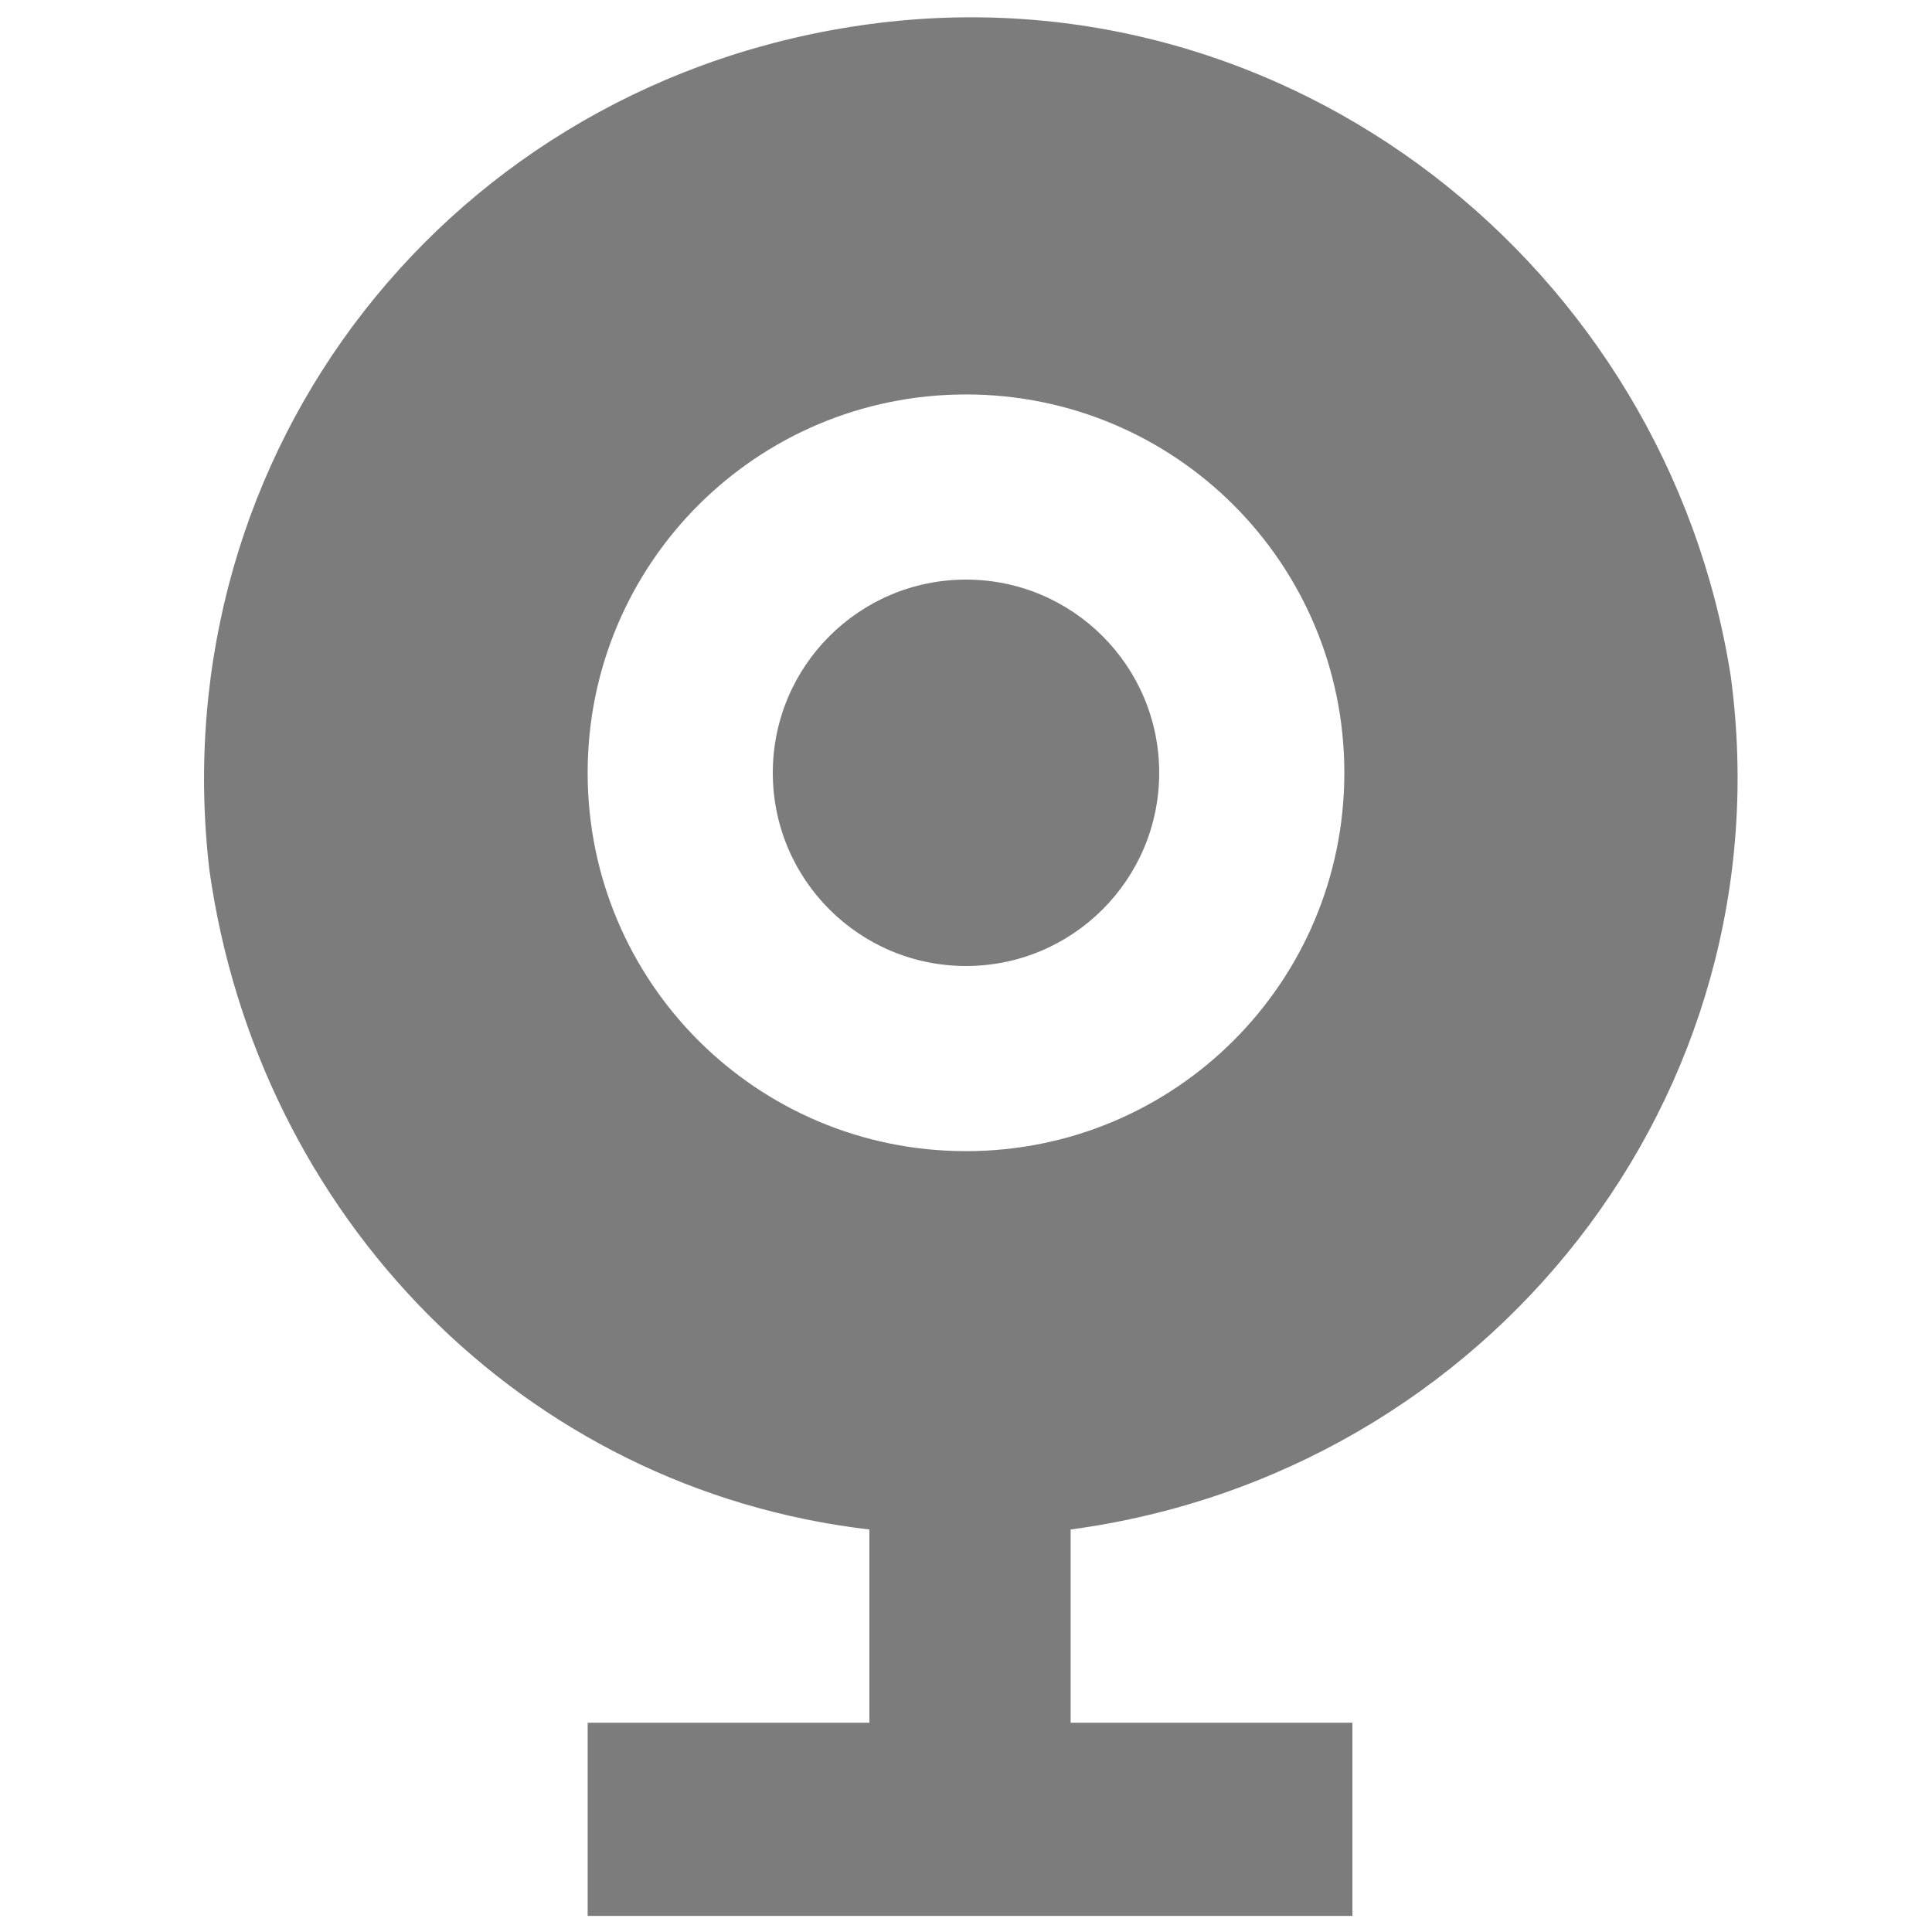
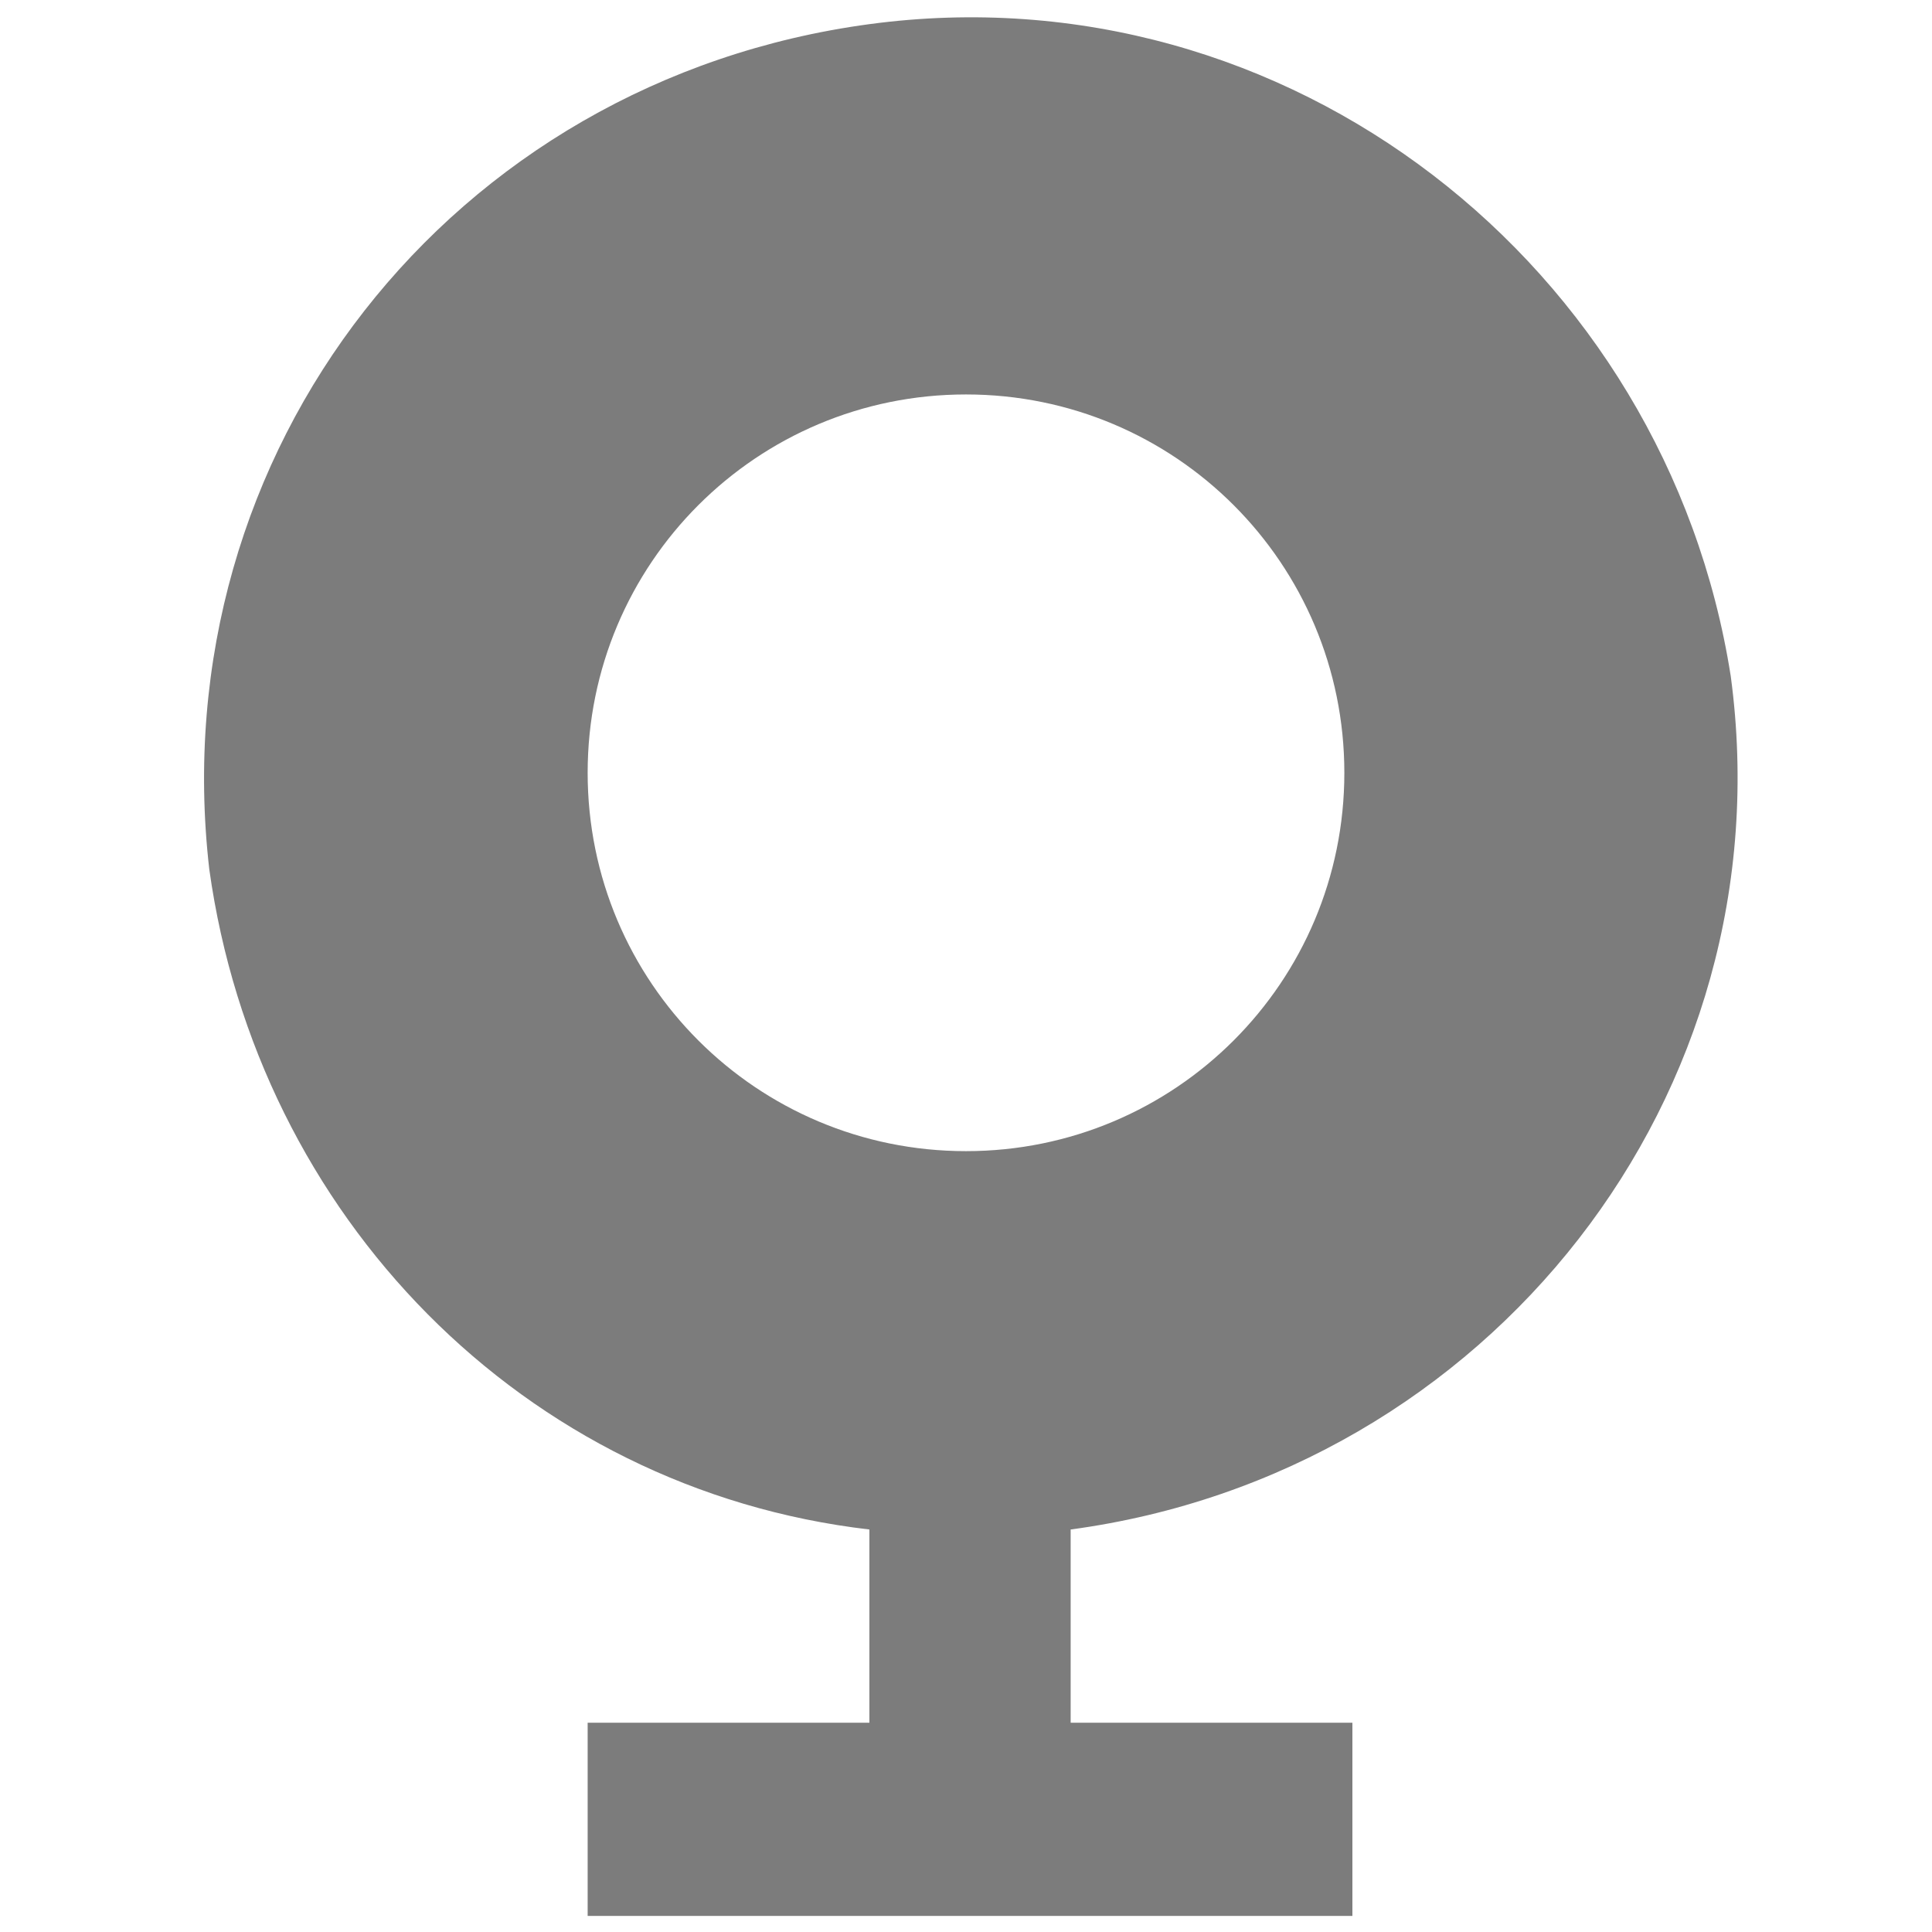
<svg xmlns="http://www.w3.org/2000/svg" version="1.1" id="Layer_1" x="0px" y="0px" viewBox="0 0 24 24" style="enable-background:new 0 0 24 24;" xml:space="preserve">
  <style type="text/css">
	.st0{fill:#7C7C7C;}
</style>
  <g id="Layer_2_1_">
    <path class="st0" d="M10.8,19v2.4H7.3v2.4h9.5v-2.4h-3.5V19c5.2-0.7,8.9-5.4,8.2-10.6C20.7,3.3,16-0.4,10.8,0.3S2,5.6,2.6,10.8   C3.2,15.1,6.5,18.5,10.8,19z M12,4.9c2.6,0,4.7,2.1,4.7,4.7s-2.1,4.7-4.7,4.7s-4.7-2.1-4.7-4.7S9.4,4.9,12,4.9z" />
-     <circle class="st0" cx="12" cy="9.6" r="2.4" />
  </g>
</svg>